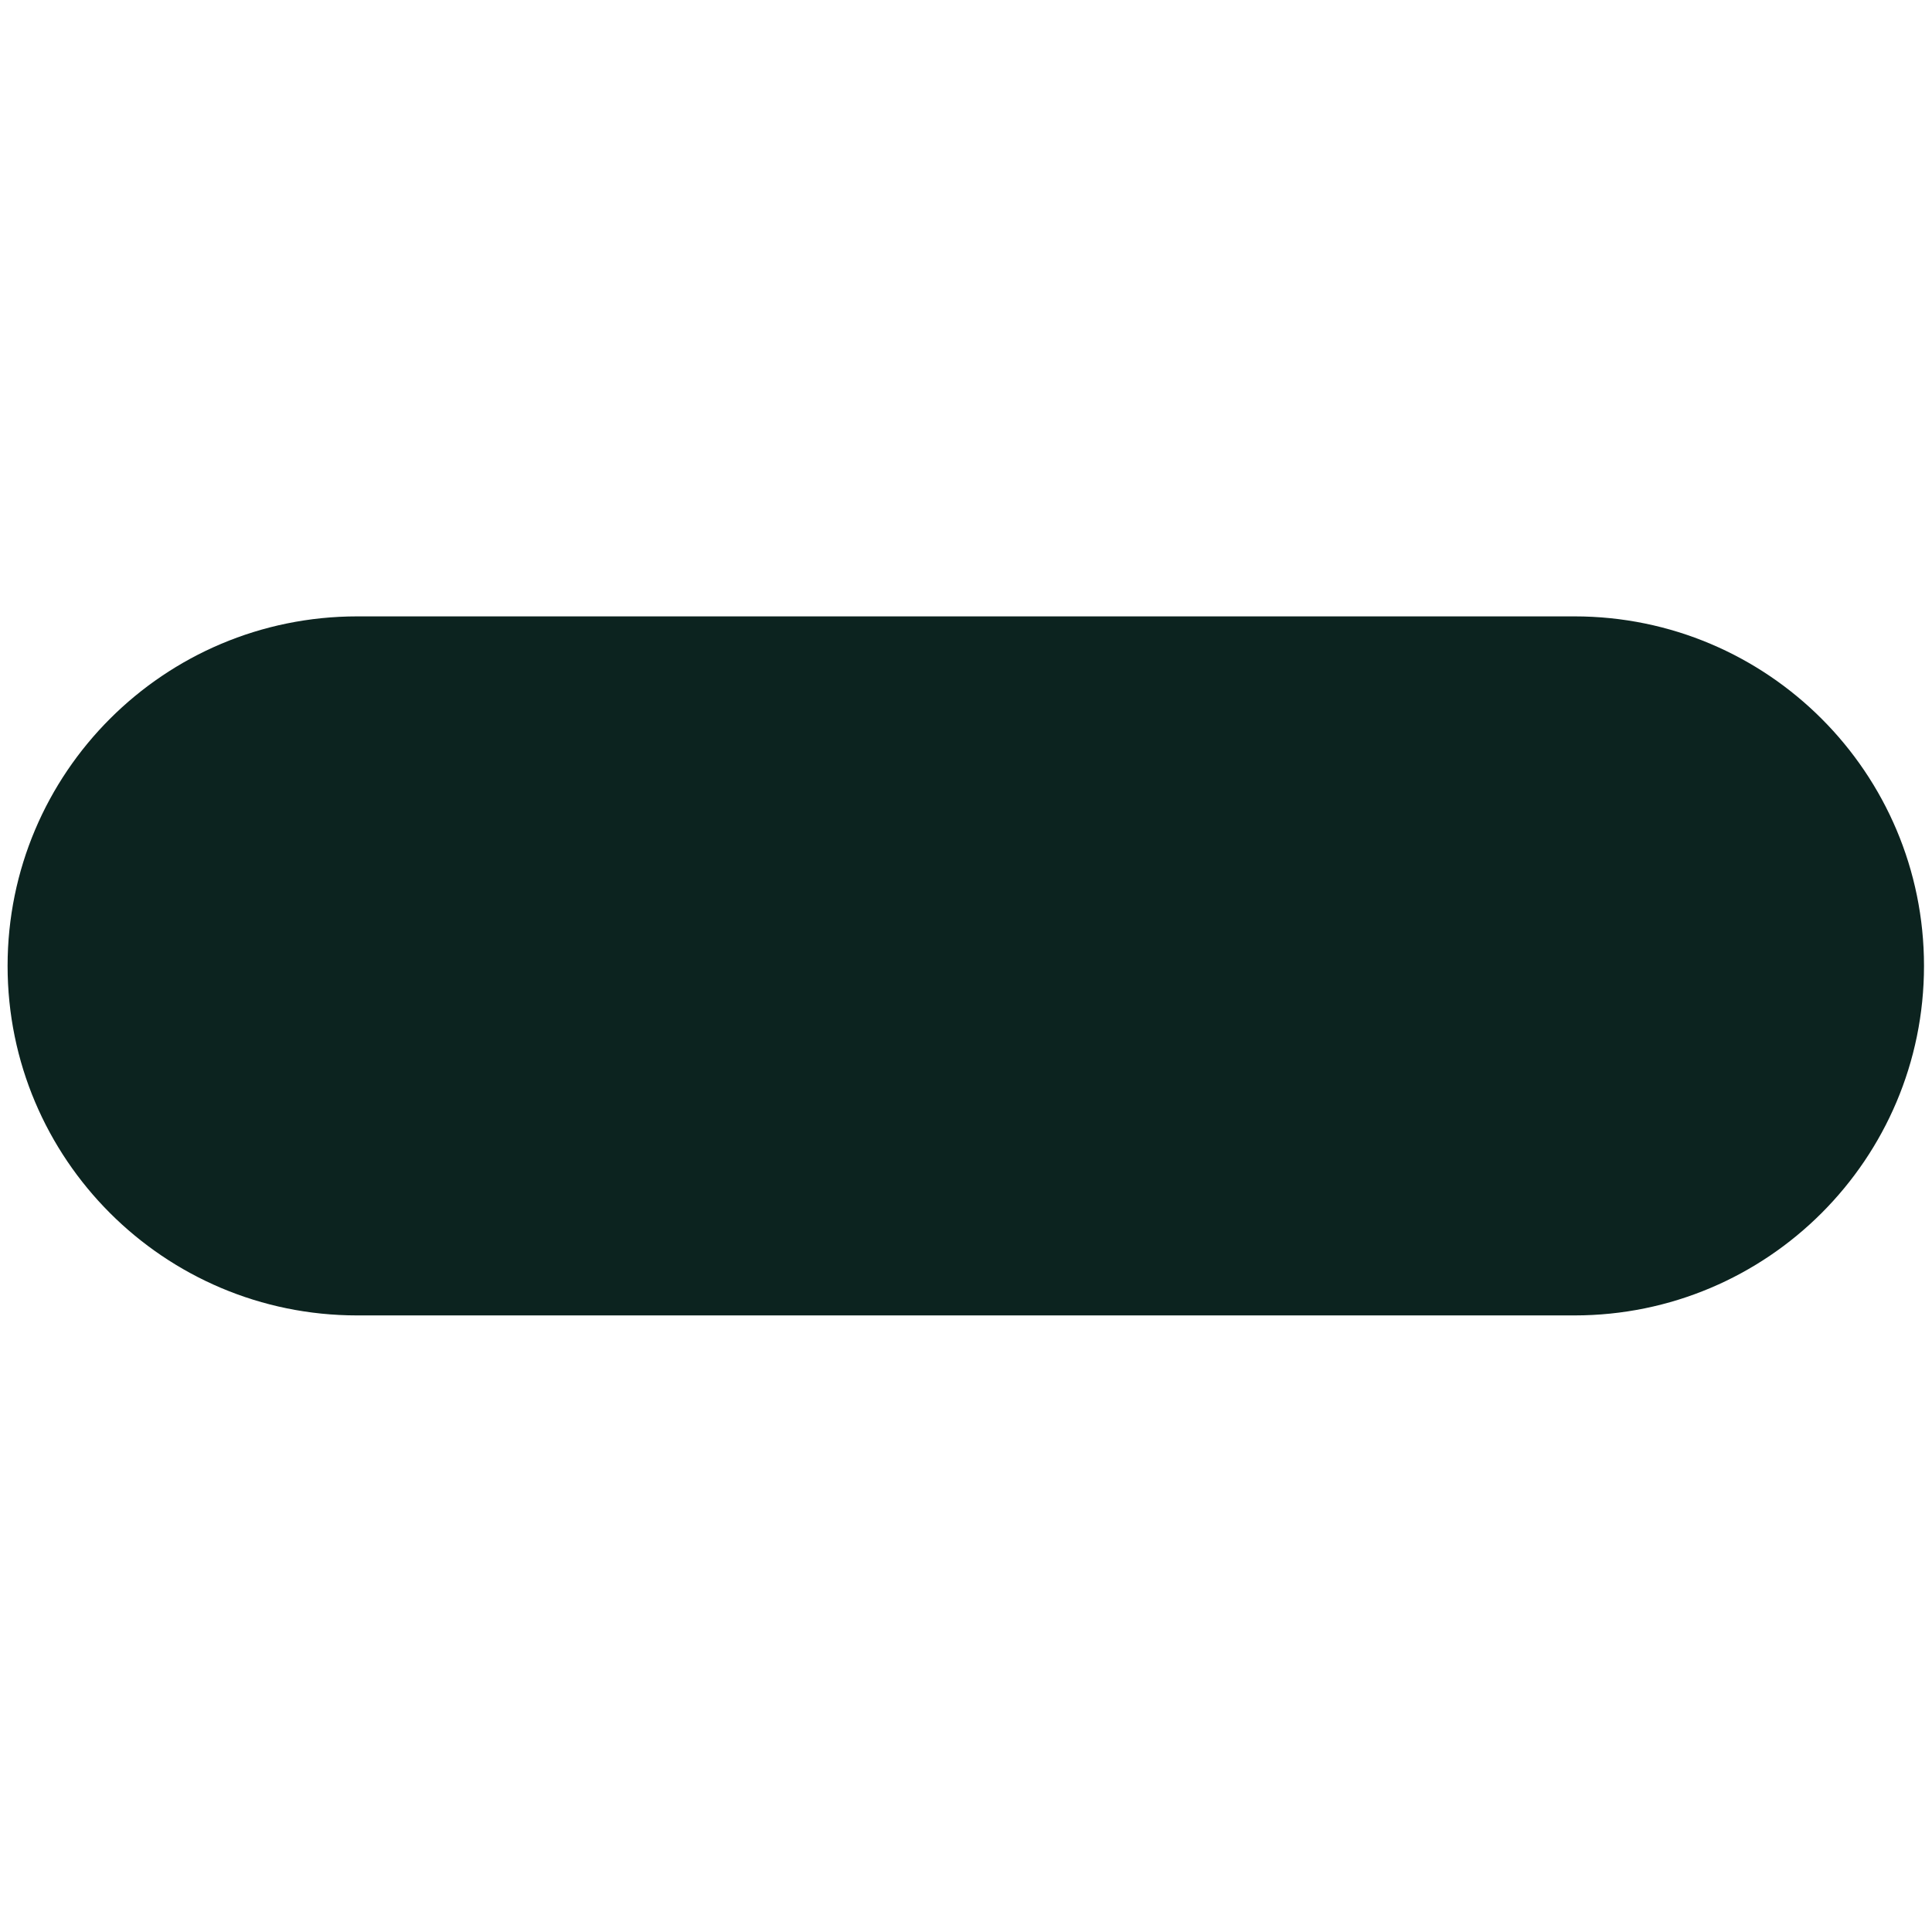
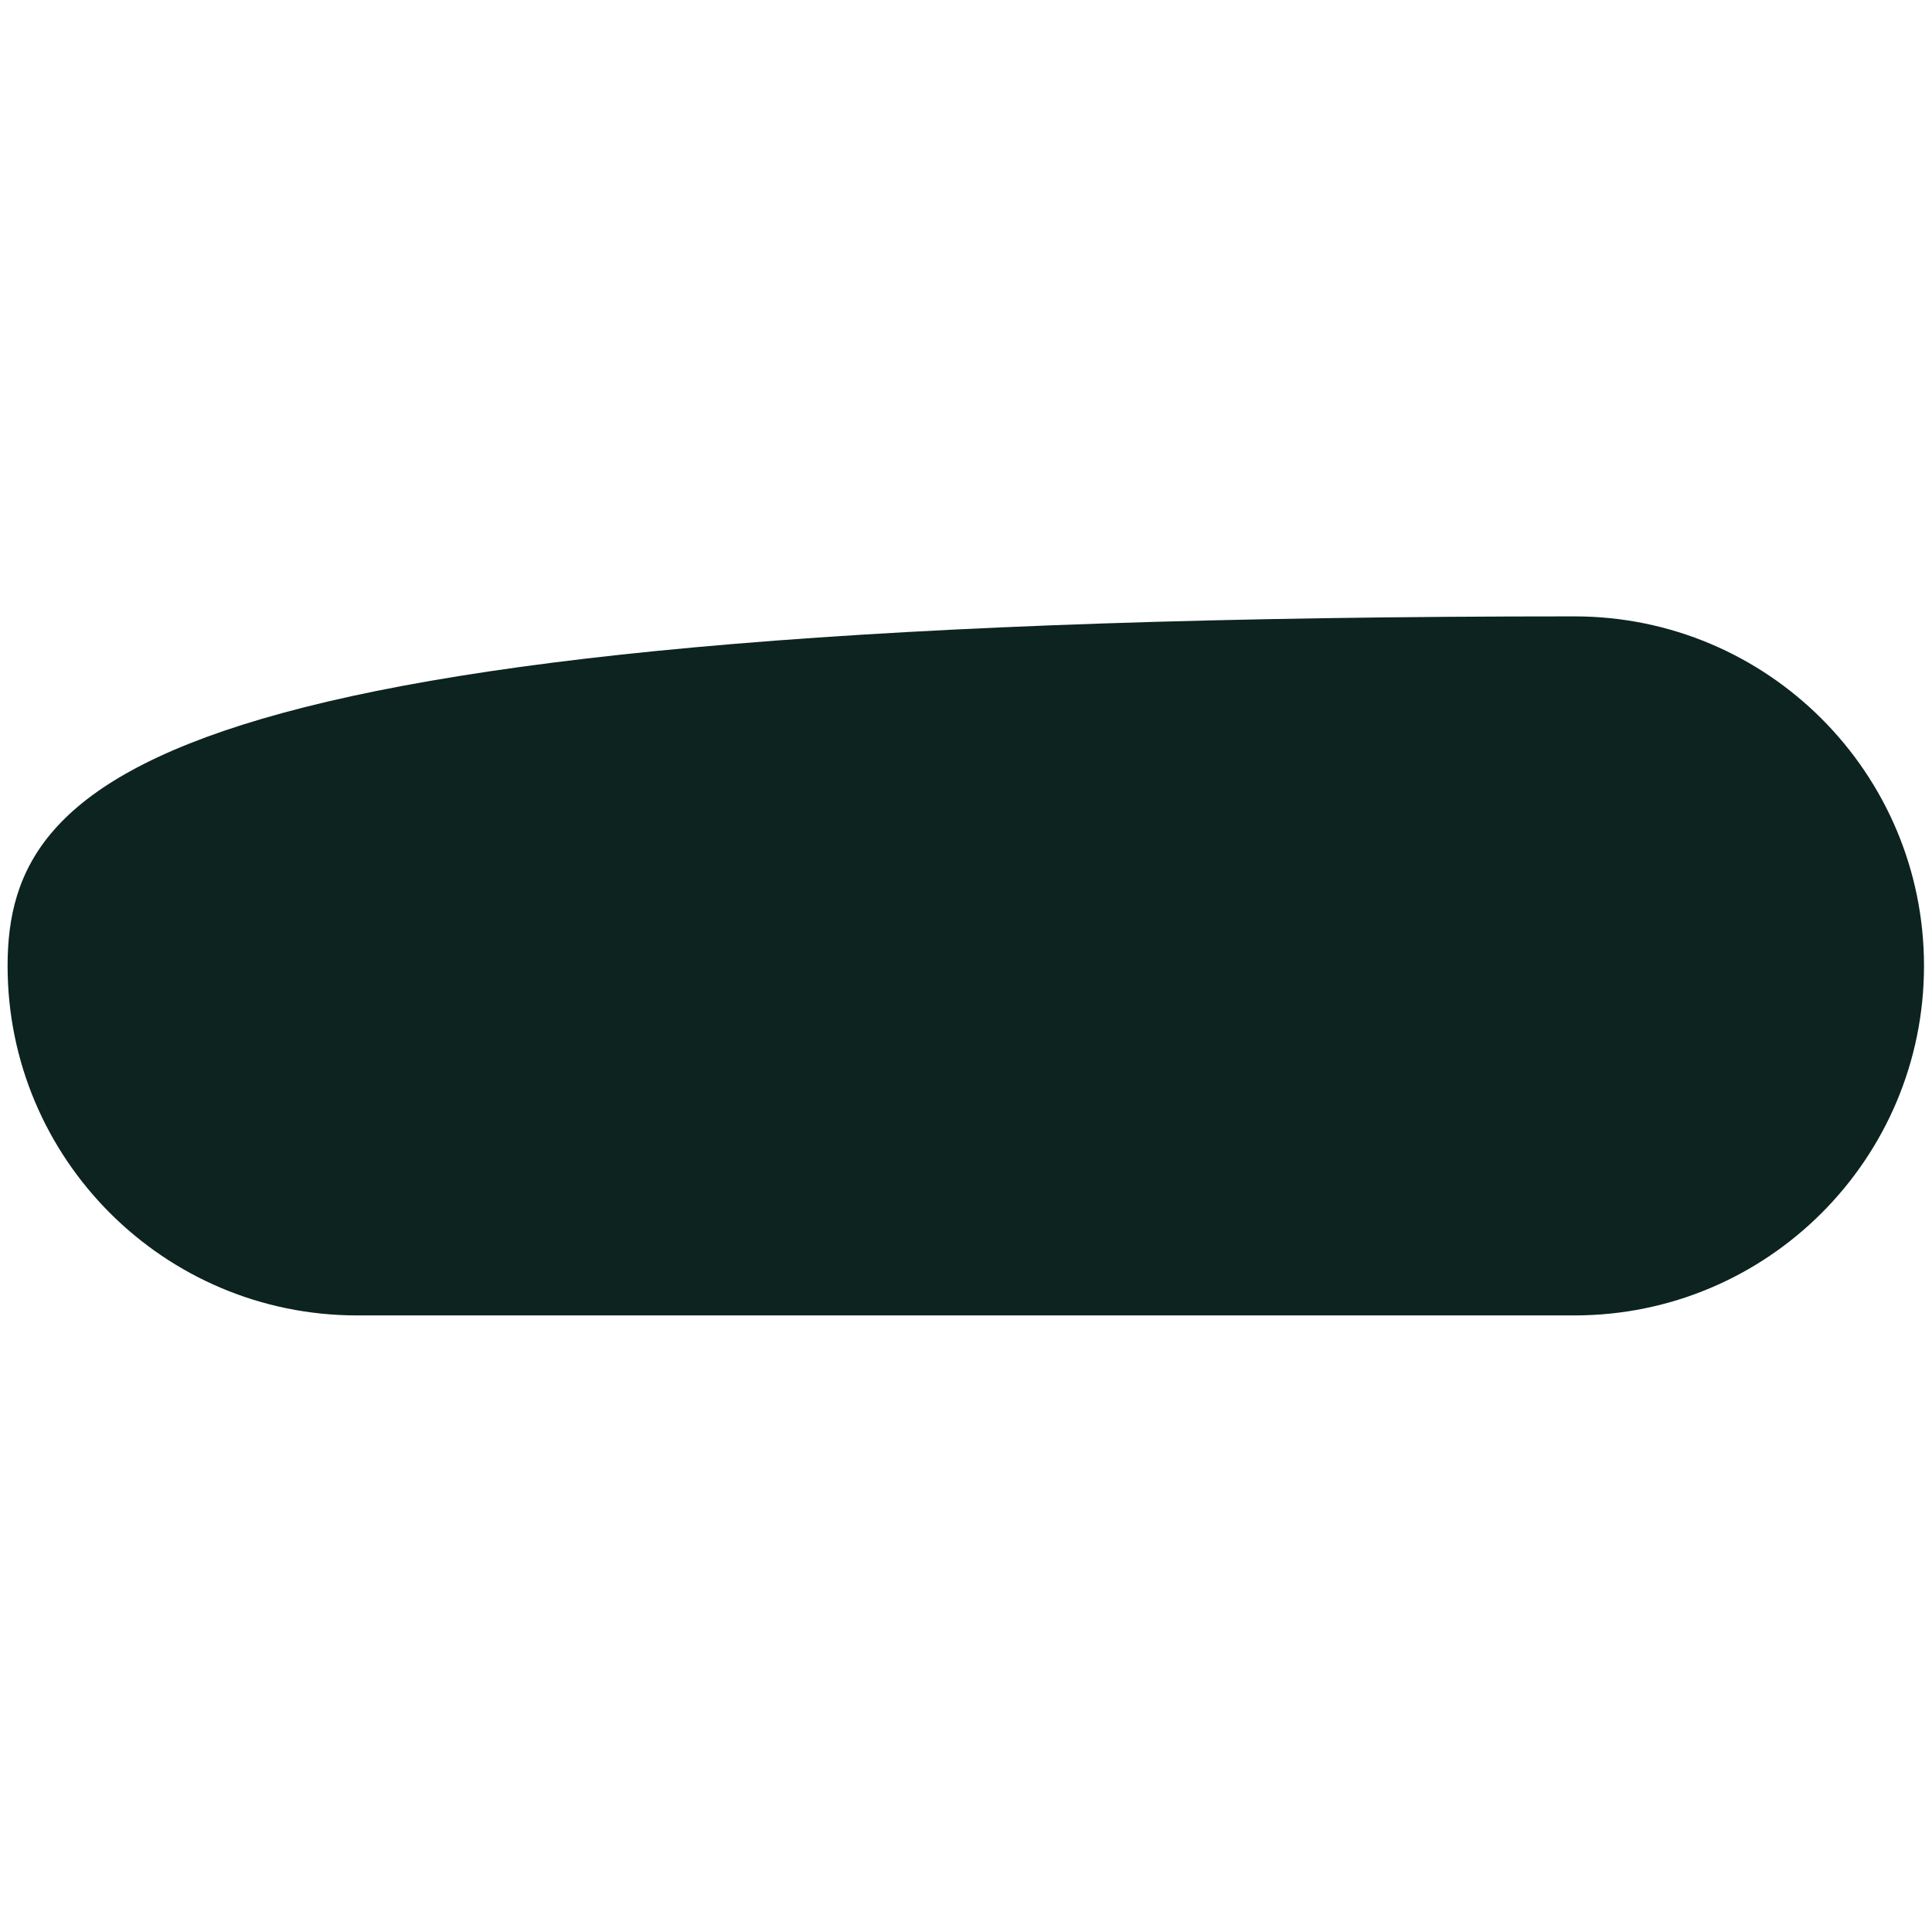
<svg xmlns="http://www.w3.org/2000/svg" version="1.1" viewBox="0 0 94.19 94.19">
  <defs>
    <style>
      .cls-1 {
        fill: #0c231f;
      }
    </style>
  </defs>
  <g>
    <g id="Calque_1">
-       <path class="cls-1" d="M76.77,30.05H17.42C8,30.05.37,37.68.37,47.09s7.63,17.04,17.04,17.04h59.35c9.41,0,17.04-7.63,17.04-17.04s-7.63-17.04-17.04-17.04Z" />
+       <path class="cls-1" d="M76.77,30.05C8,30.05.37,37.68.37,47.09s7.63,17.04,17.04,17.04h59.35c9.41,0,17.04-7.63,17.04-17.04s-7.63-17.04-17.04-17.04Z" />
    </g>
  </g>
</svg>